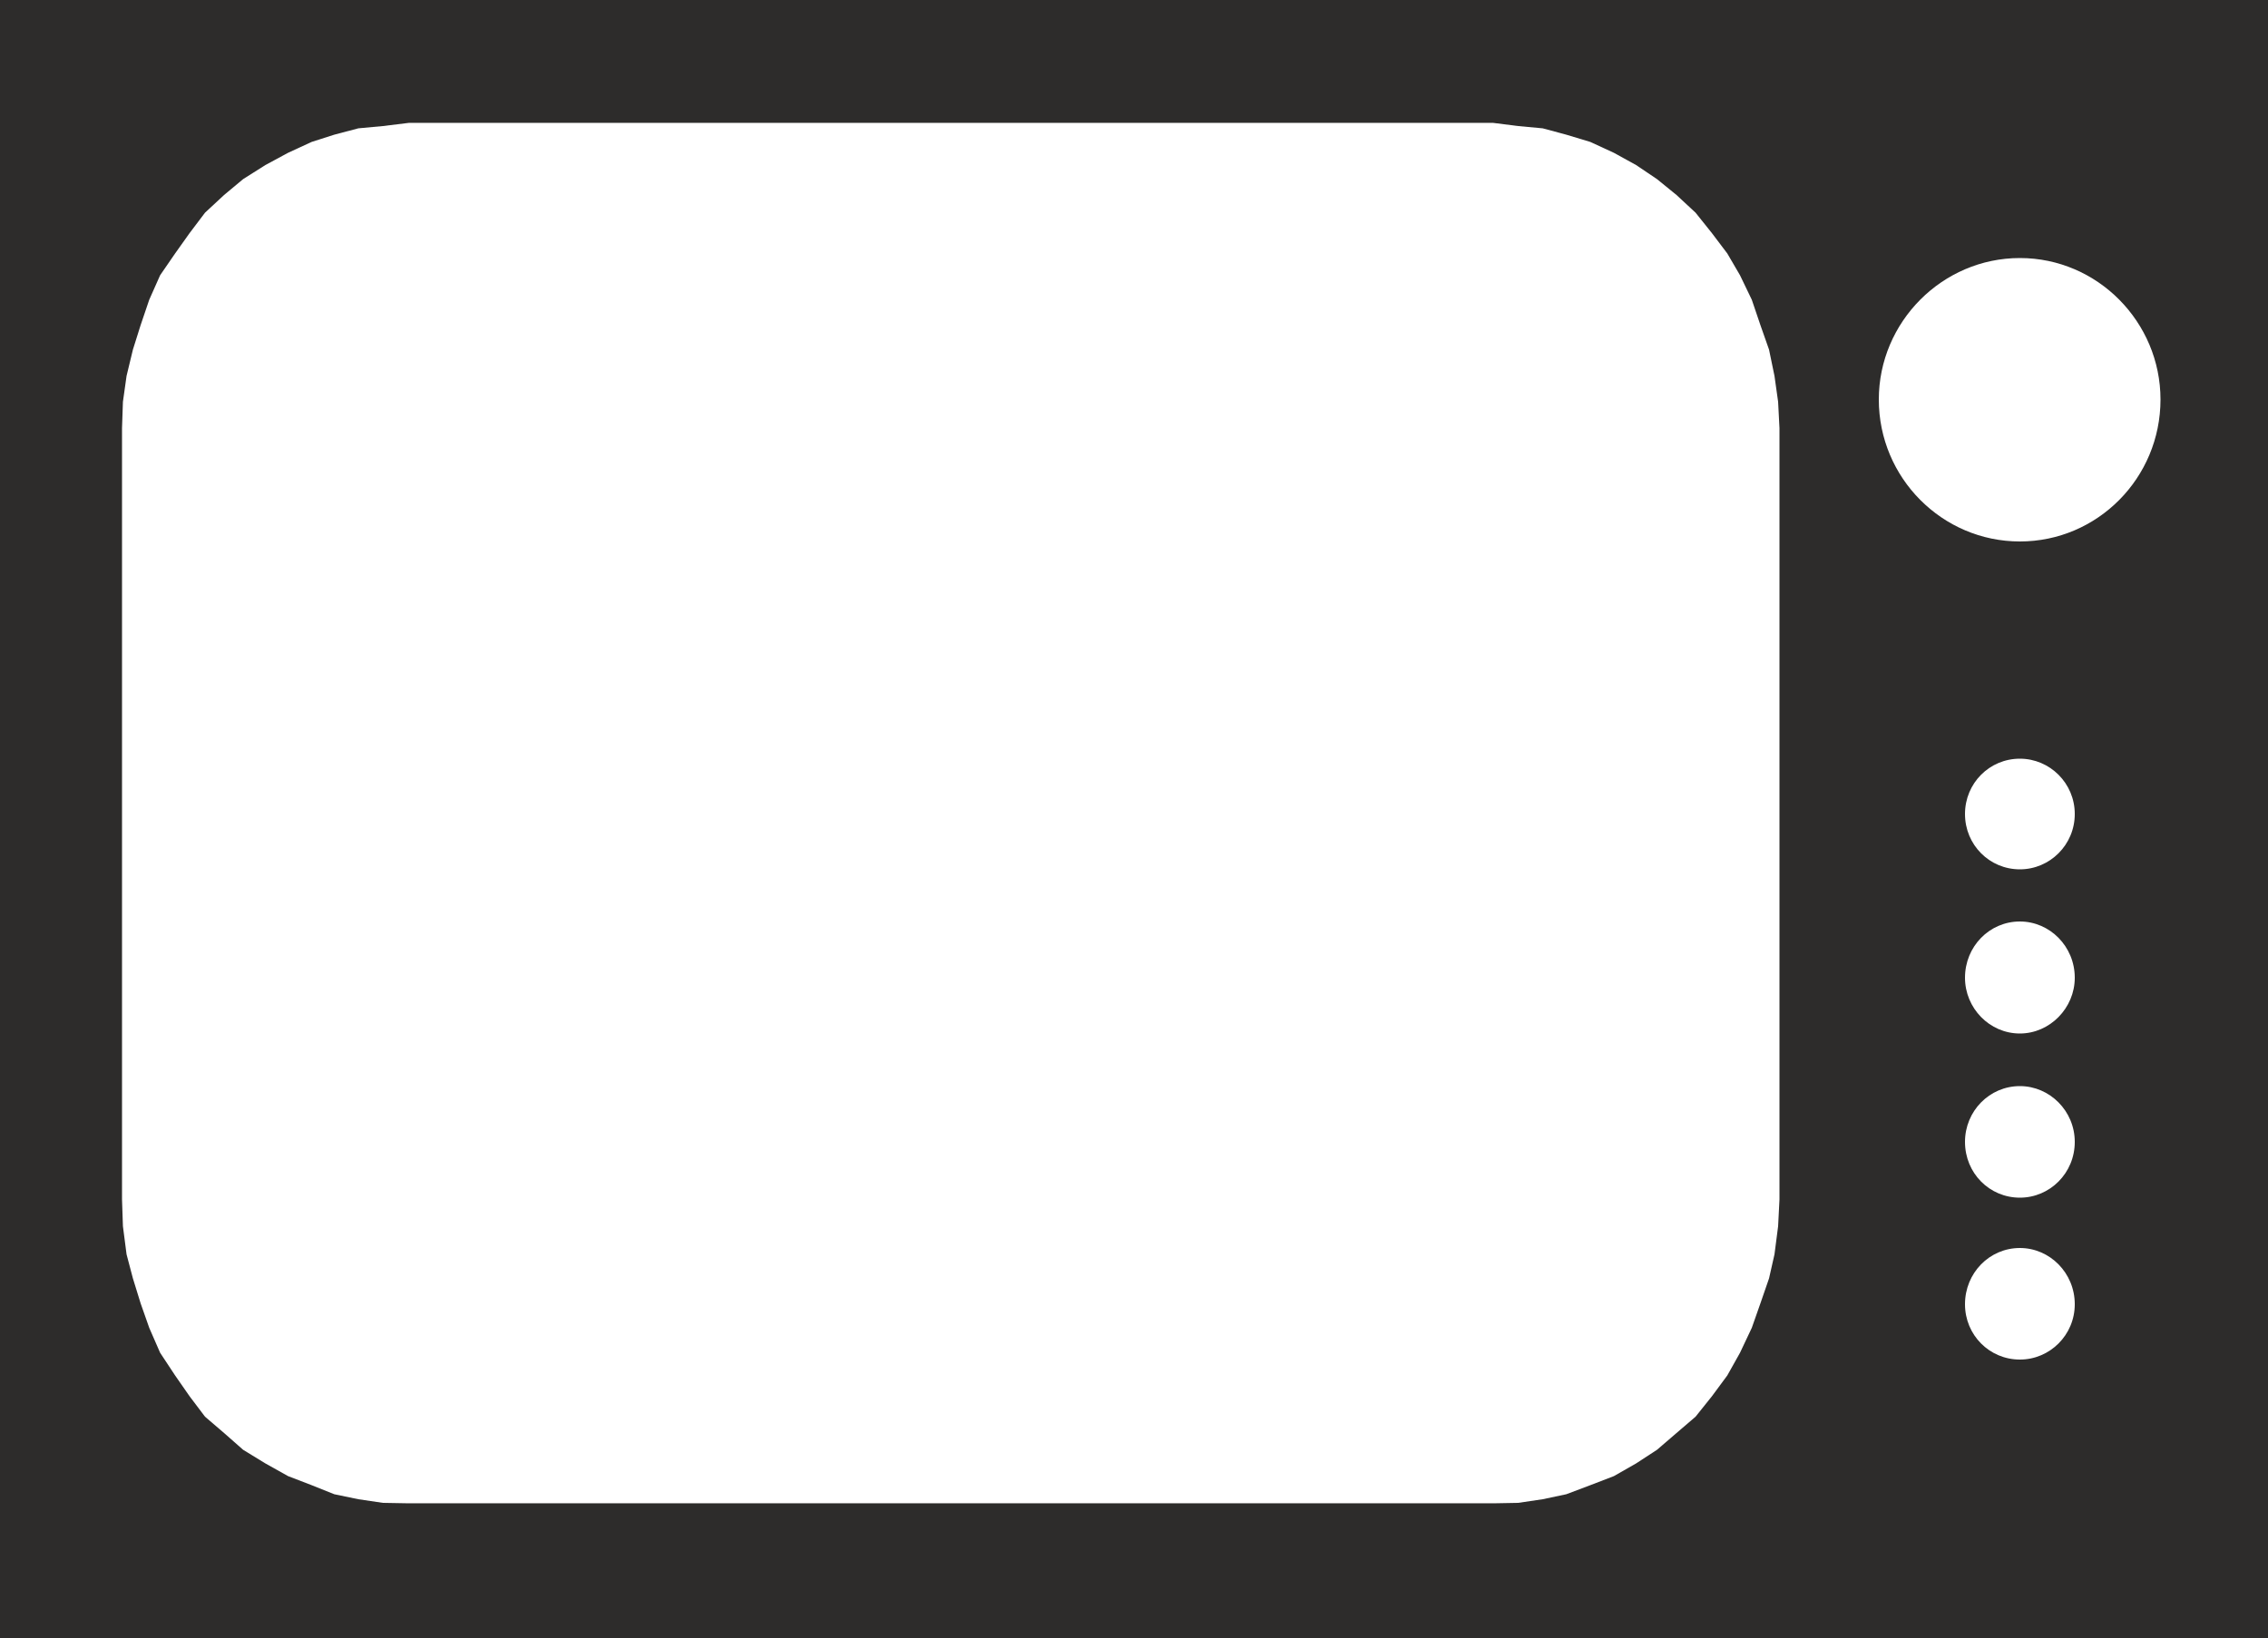
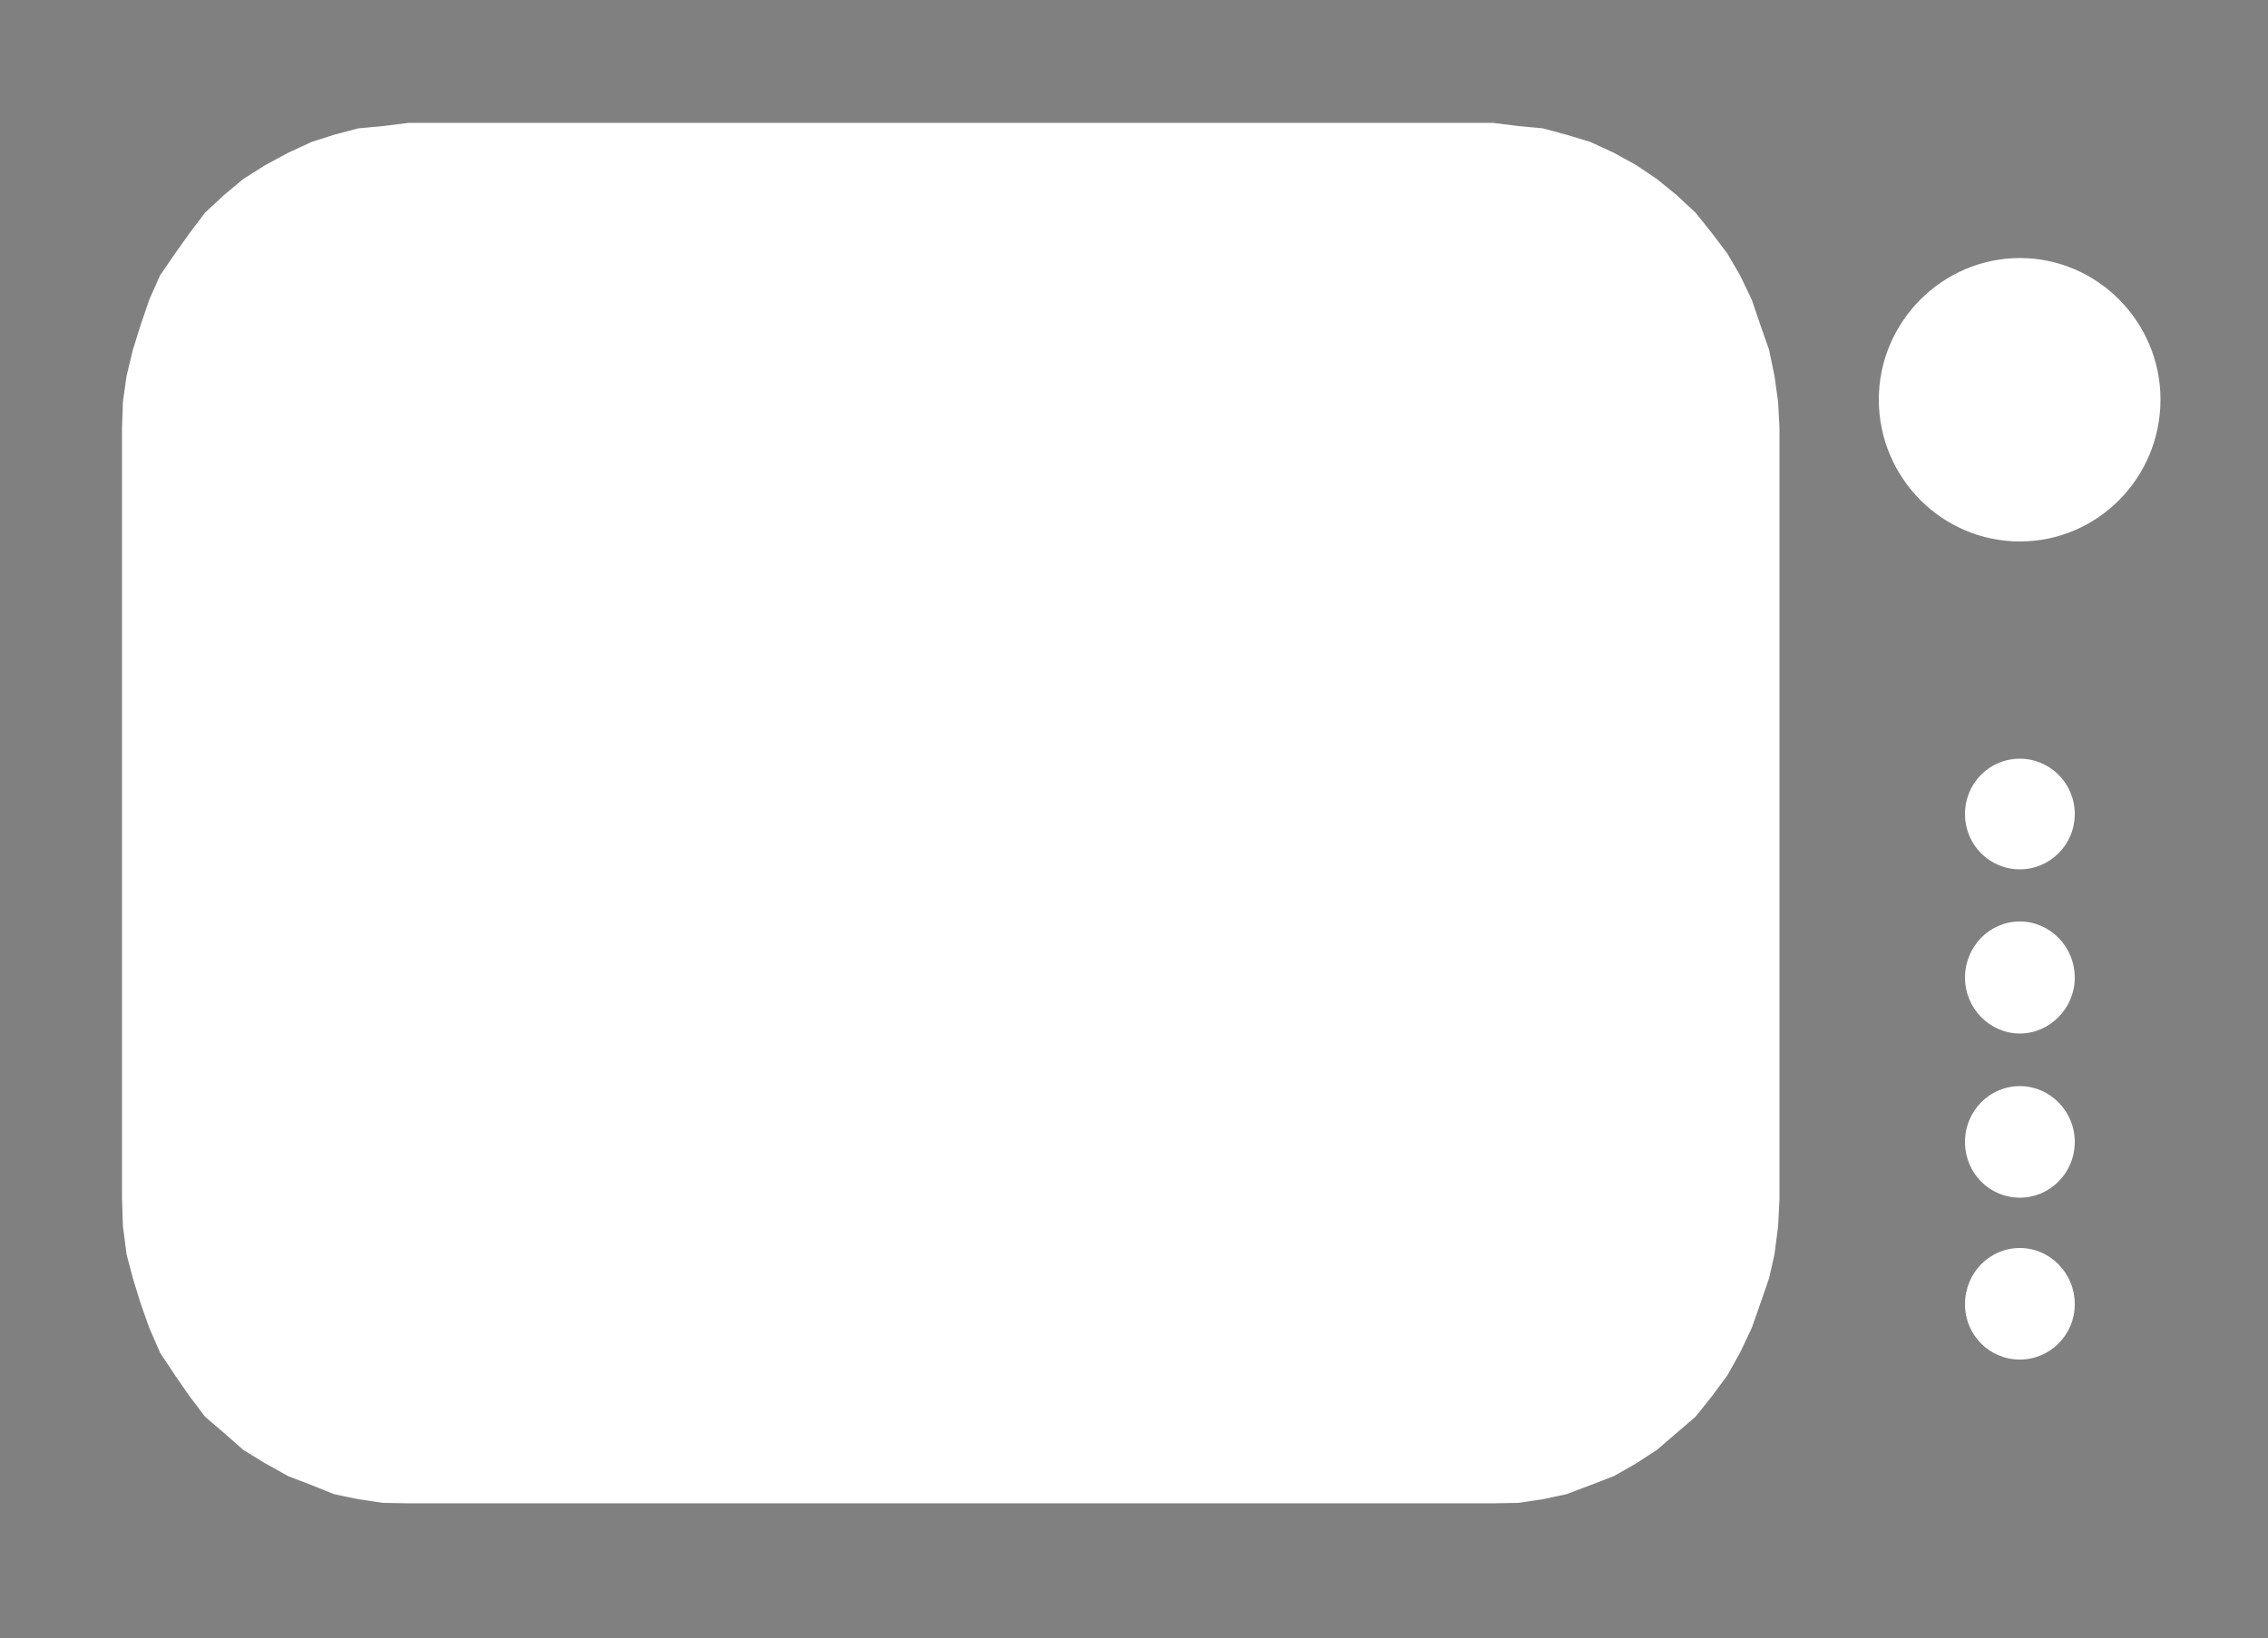
<svg xmlns="http://www.w3.org/2000/svg" width="480" height="346.752" viewBox="0 0 360 260.064">
  <rect x="0" y="0" width="360" height="260.064" fill="#808080" stroke="none" />
-   <path d="M117.638 290.913h360v260.064h-360z" style="fill:#2d2c2b;stroke:#2d2c2b;stroke-width:0;stroke-linejoin:bevel;stroke-miterlimit:10.433" transform="translate(-117.638 -290.913)" />
  <path d="m354.662 529.593 3.96-.072 3.888-.576 3.744-.792 3.816-1.44 3.744-1.44 3.528-2.016 3.312-2.16 3.096-2.664 3.024-2.592 2.592-3.24 2.448-3.312 2.016-3.6 1.872-3.96 1.368-3.888 1.368-3.96.864-3.816.576-4.464.216-4.248V358.88l-.216-4.176-.576-4.104-.864-4.176-1.368-3.888-1.368-4.032-1.872-3.888-2.016-3.456-2.448-3.24-2.592-3.24-3.024-2.808-3.096-2.52-3.312-2.232-3.528-1.944-3.744-1.728-3.816-1.152-3.744-1.008-3.888-.36-3.96-.504H182.51l-4.104.504-3.888.36-3.816 1.008-3.6 1.152-3.744 1.728-3.6 1.944-3.528 2.232-3.024 2.52-3.024 2.808-2.448 3.24-2.304 3.24-2.376 3.456-1.728 3.888-1.368 4.032-1.224 3.888-1.008 4.176-.576 4.104-.144 4.176v122.472l.144 4.248.576 4.464 1.008 3.816 1.224 3.96 1.368 3.888 1.728 3.96 2.376 3.6 2.304 3.312 2.448 3.24 3.024 2.592 3.024 2.664 3.528 2.16 3.6 2.016 3.744 1.44 3.6 1.44 3.816.792 3.888.576 4.104.072zm105.912-175.248c0 12.456-10.008 22.536-22.32 22.536-12.312 0-22.392-10.08-22.392-22.536 0-12.312 10.08-22.464 22.392-22.464s22.32 10.152 22.32 22.464zm-13.608 65.808c0 4.896-3.96 8.784-8.712 8.784-4.824 0-8.712-3.888-8.712-8.784 0-4.896 3.888-8.784 8.712-8.784 4.752 0 8.712 3.888 8.712 8.784zm0 25.992c0 4.824-3.96 8.856-8.712 8.856-4.824 0-8.712-4.032-8.712-8.856 0-4.968 3.888-8.928 8.712-8.928 4.752 0 8.712 3.96 8.712 8.928zm0 26.064c0 4.968-3.96 8.856-8.712 8.856-4.824 0-8.712-3.888-8.712-8.856 0-4.896 3.888-8.856 8.712-8.856 4.752 0 8.712 3.96 8.712 8.856zm0 25.776c0 4.896-3.96 8.784-8.712 8.784-4.824 0-8.712-3.888-8.712-8.784 0-4.968 3.888-8.928 8.712-8.928 4.752 0 8.712 3.96 8.712 8.928z" style="fill:#fff;stroke:#2d2c2b;stroke-width:0;stroke-linejoin:bevel;stroke-miterlimit:10.433" transform="translate(-117.638 -290.913)" />
</svg>